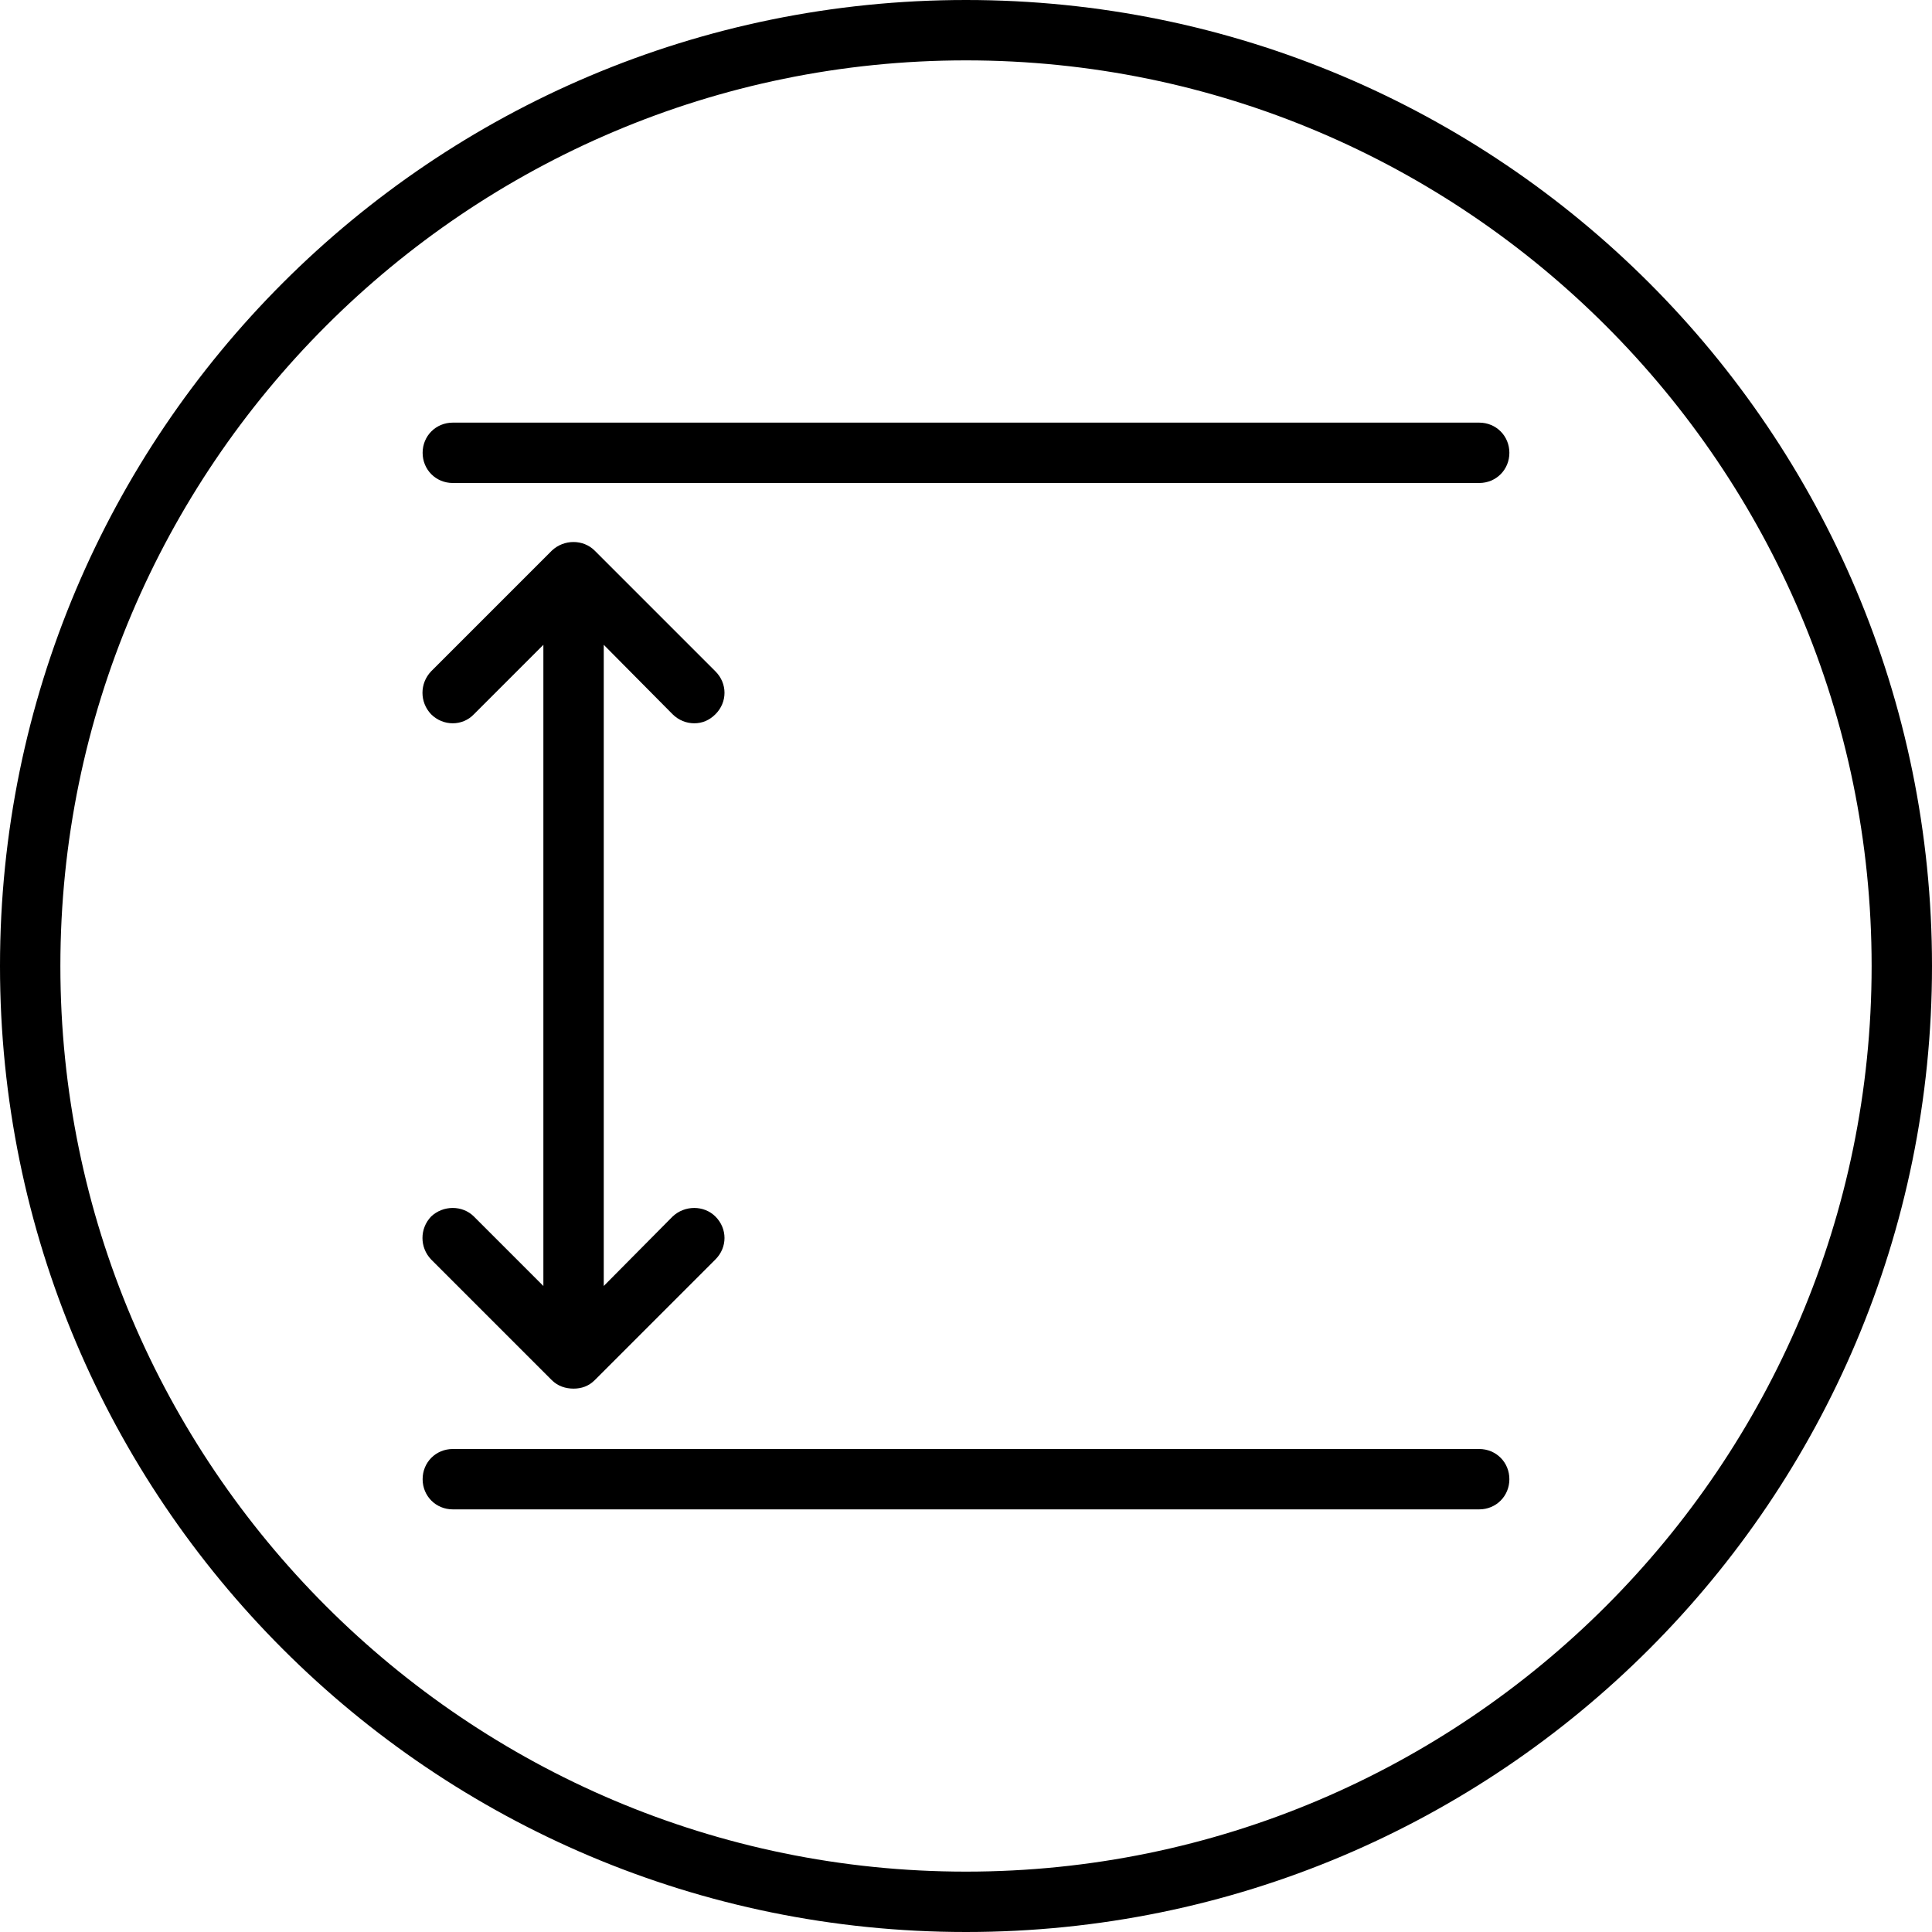
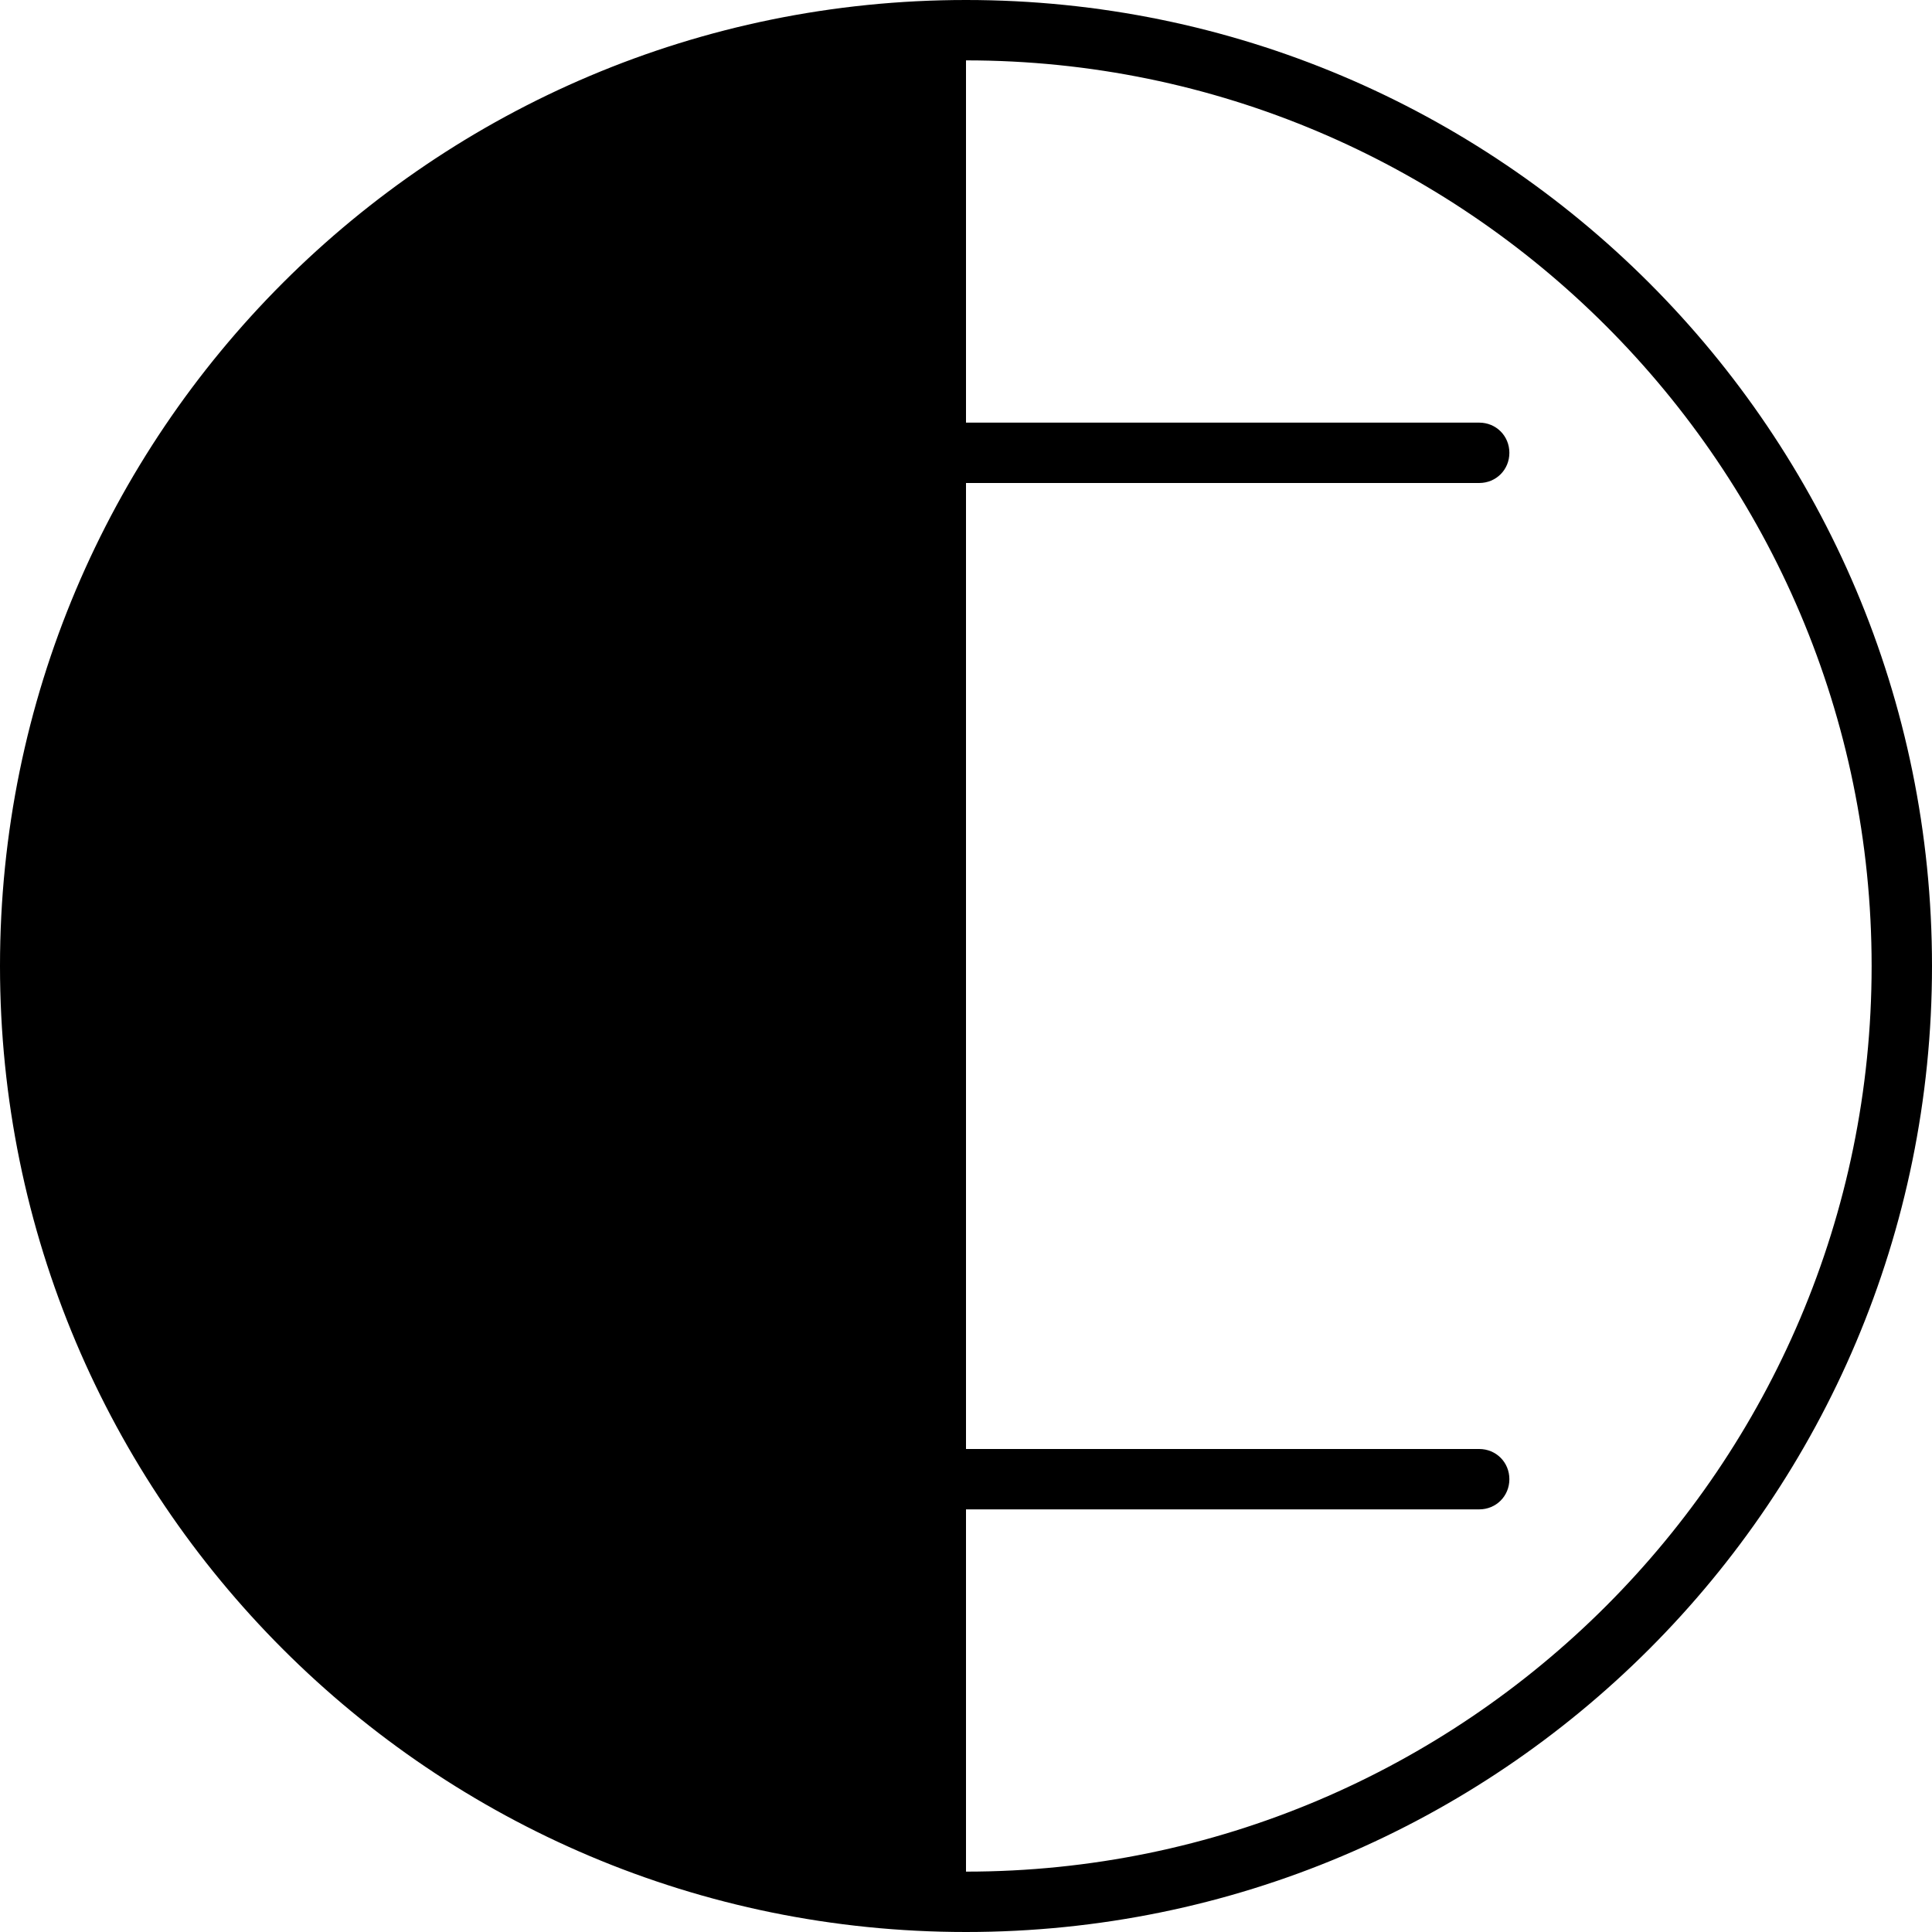
<svg xmlns="http://www.w3.org/2000/svg" viewBox="0 0 32 32">
-   <path d="M16,1c8.27,0,15,6.73,15,15s-6.73,15-15,15S1,24.27,1,16,7.73,1,16,1M16,0C7.16,0,0,7.16,0,16s7.16,16,16,16,16-7.16,16-16S24.84,0,16,0h0Z" />
+   <path d="M16,1c8.27,0,15,6.73,15,15s-6.73,15-15,15M16,0C7.16,0,0,7.16,0,16s7.16,16,16,16,16-7.16,16-16S24.84,0,16,0h0Z" />
  <path d="M24.5,25H7.5c-.28,0-.5-.22-.5-.5s.22-.5.5-.5h17c.28,0,.5.22.5.5s-.22.5-.5.5Z" />
  <path d="M24.5,8H7.5c-.28,0-.5-.22-.5-.5s.22-.5.5-.5h17c.28,0,.5.22.5.5s-.22.5-.5.5Z" />
-   <path d="M11.85,20.15c.2.2.2.51,0,.71l-2,2c-.1.1-.22.14-.35.14s-.26-.04-.36-.14l-2-2c-.19-.2-.19-.51,0-.71.2-.19.52-.19.71,0l1.15,1.15v-10.62l-1.15,1.15c-.19.2-.51.2-.71,0-.19-.2-.19-.51,0-.71l2-2c.2-.19.52-.19.71,0l2,2c.2.2.2.51,0,.71-.1.1-.22.15-.35.15s-.26-.05-.36-.15l-1.14-1.15v10.62l1.14-1.15c.2-.19.52-.19.71,0Z" />
</svg>